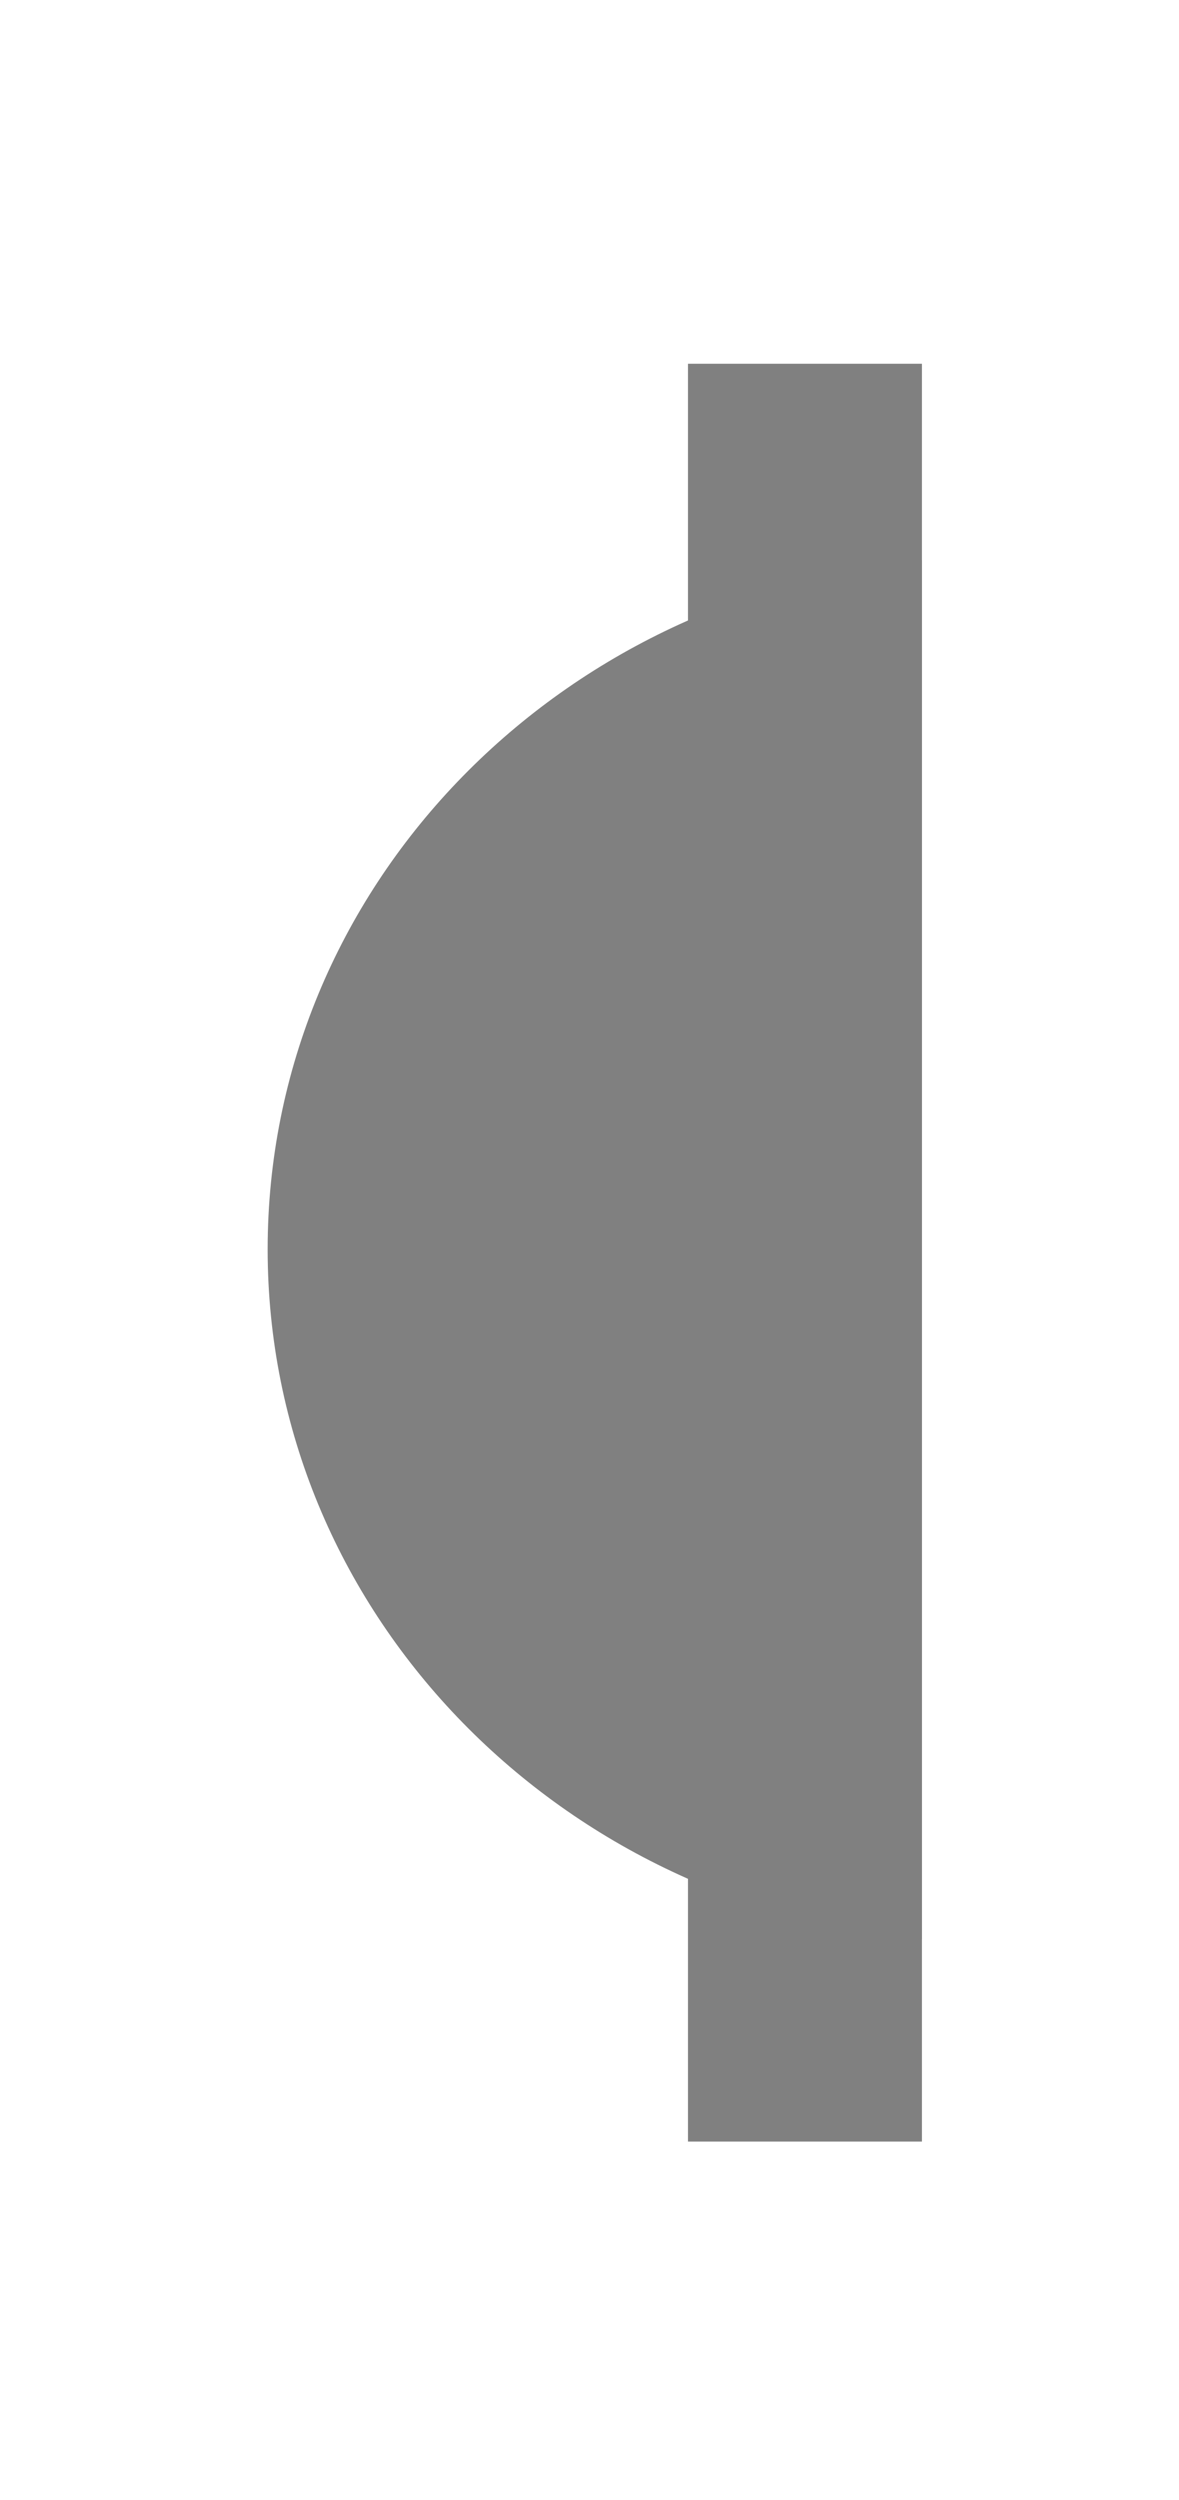
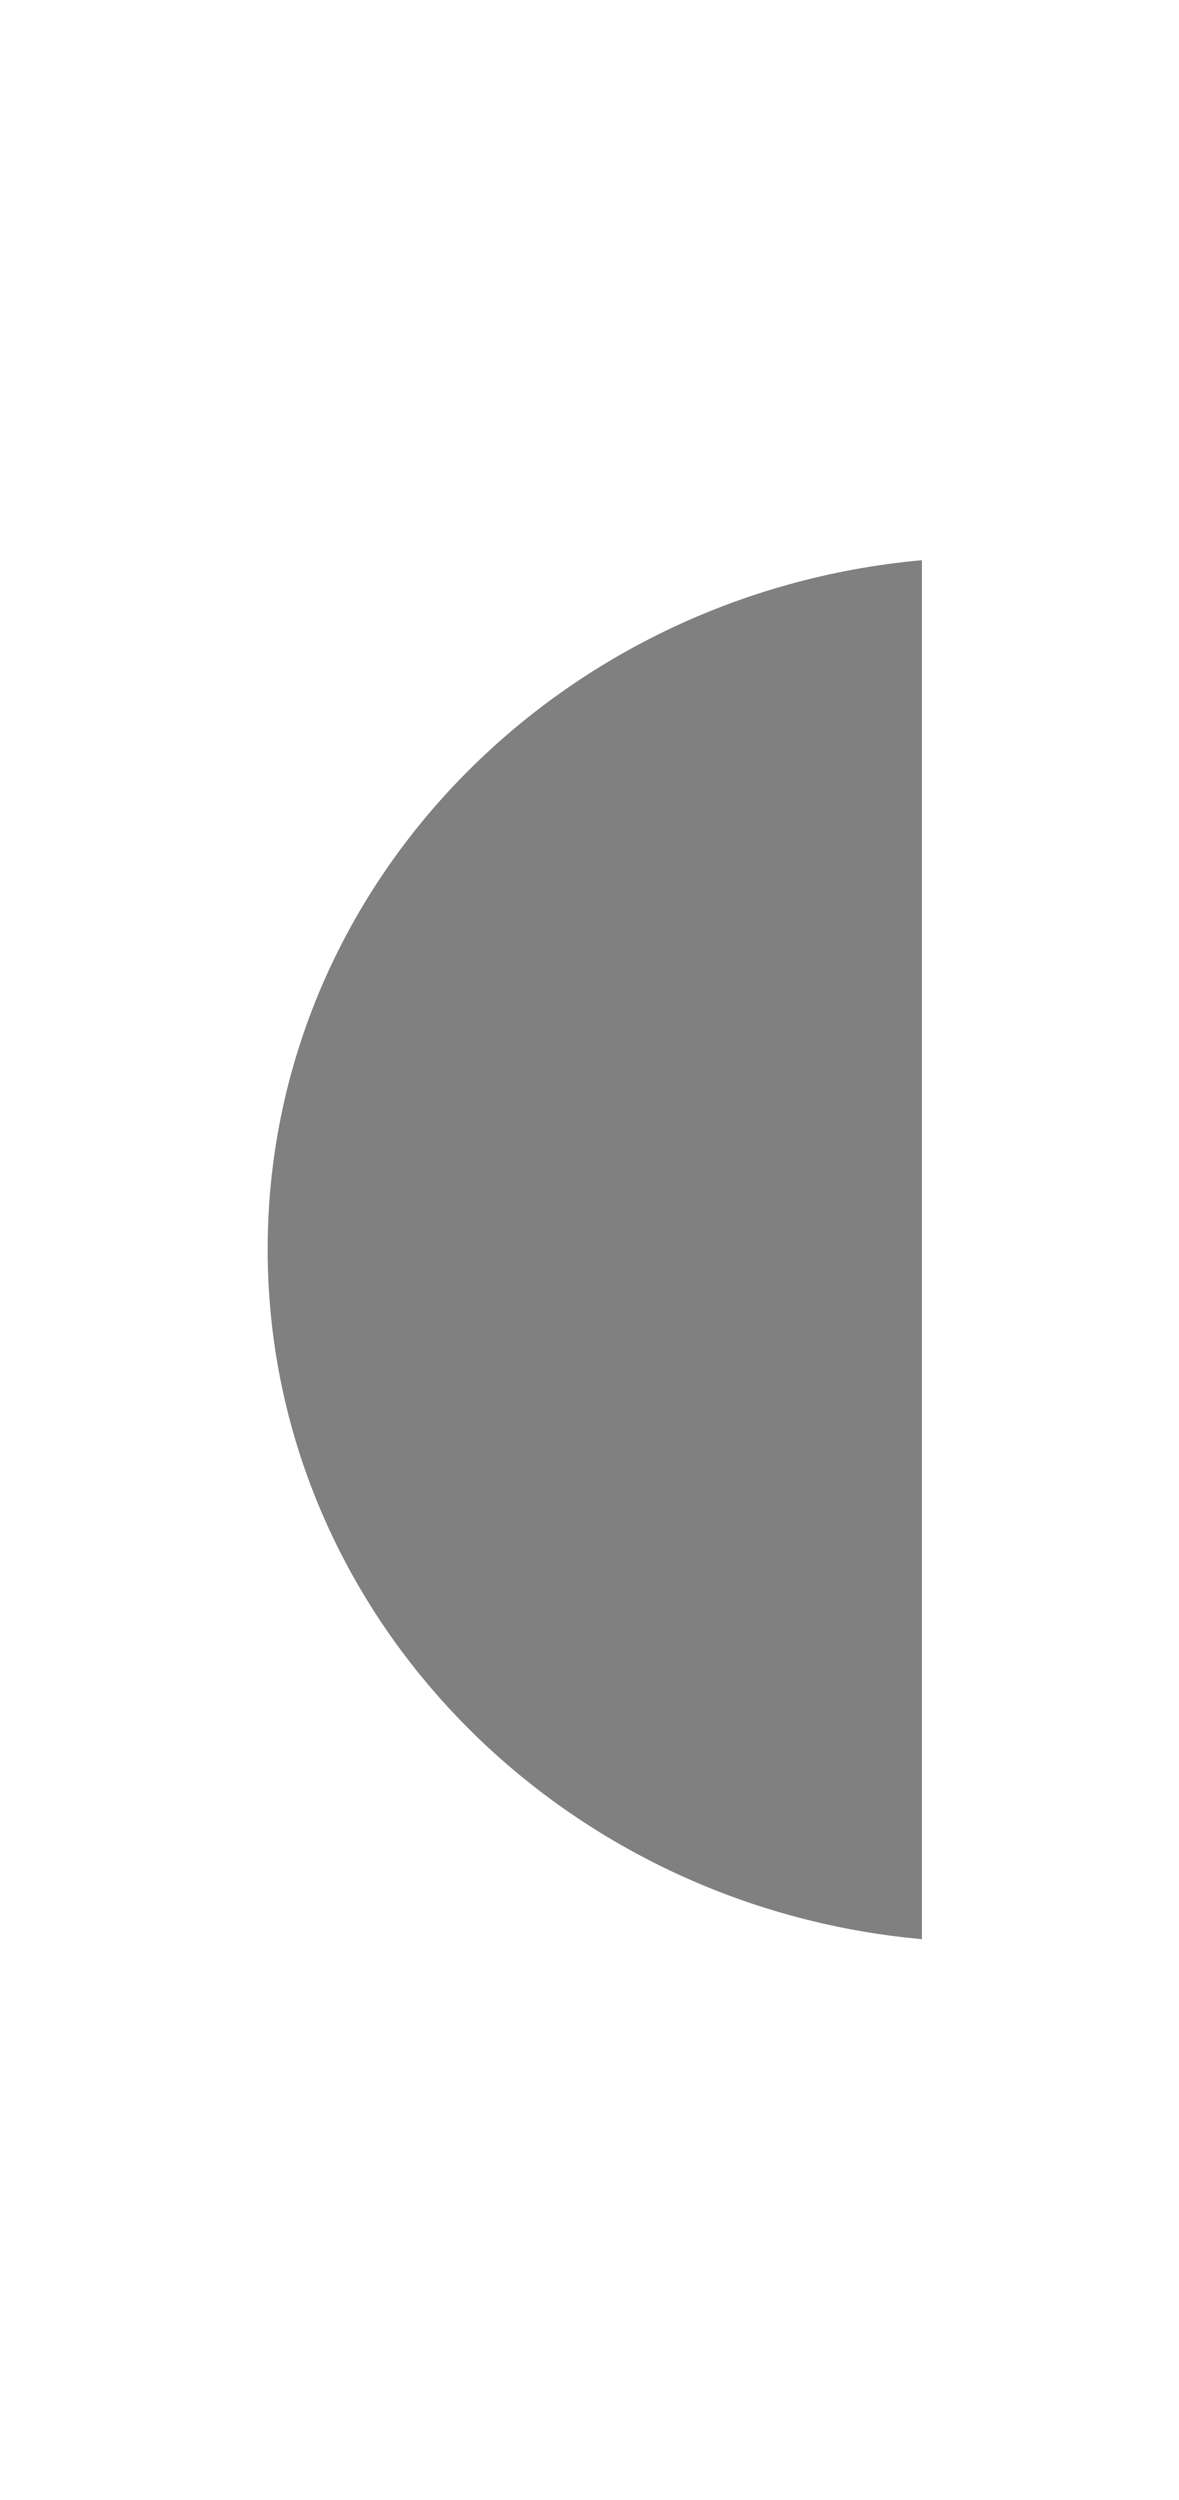
<svg xmlns="http://www.w3.org/2000/svg" version="1.1" id="Calque_1" x="0px" y="0px" viewBox="0 0 178.4 378" style="enable-background:new 0 0 178.4 378;" xml:space="preserve">
  <style type="text/css">
	.st0{fill:#808080;}
</style>
-   <rect x="104.1" y="55" class="st0" width="35.4" height="268.8" />
  <path class="st0" d="M139.5,84.7v208.5c-55.5-5-99-49.8-99-104.3S84,89.7,139.5,84.7z" />
</svg>